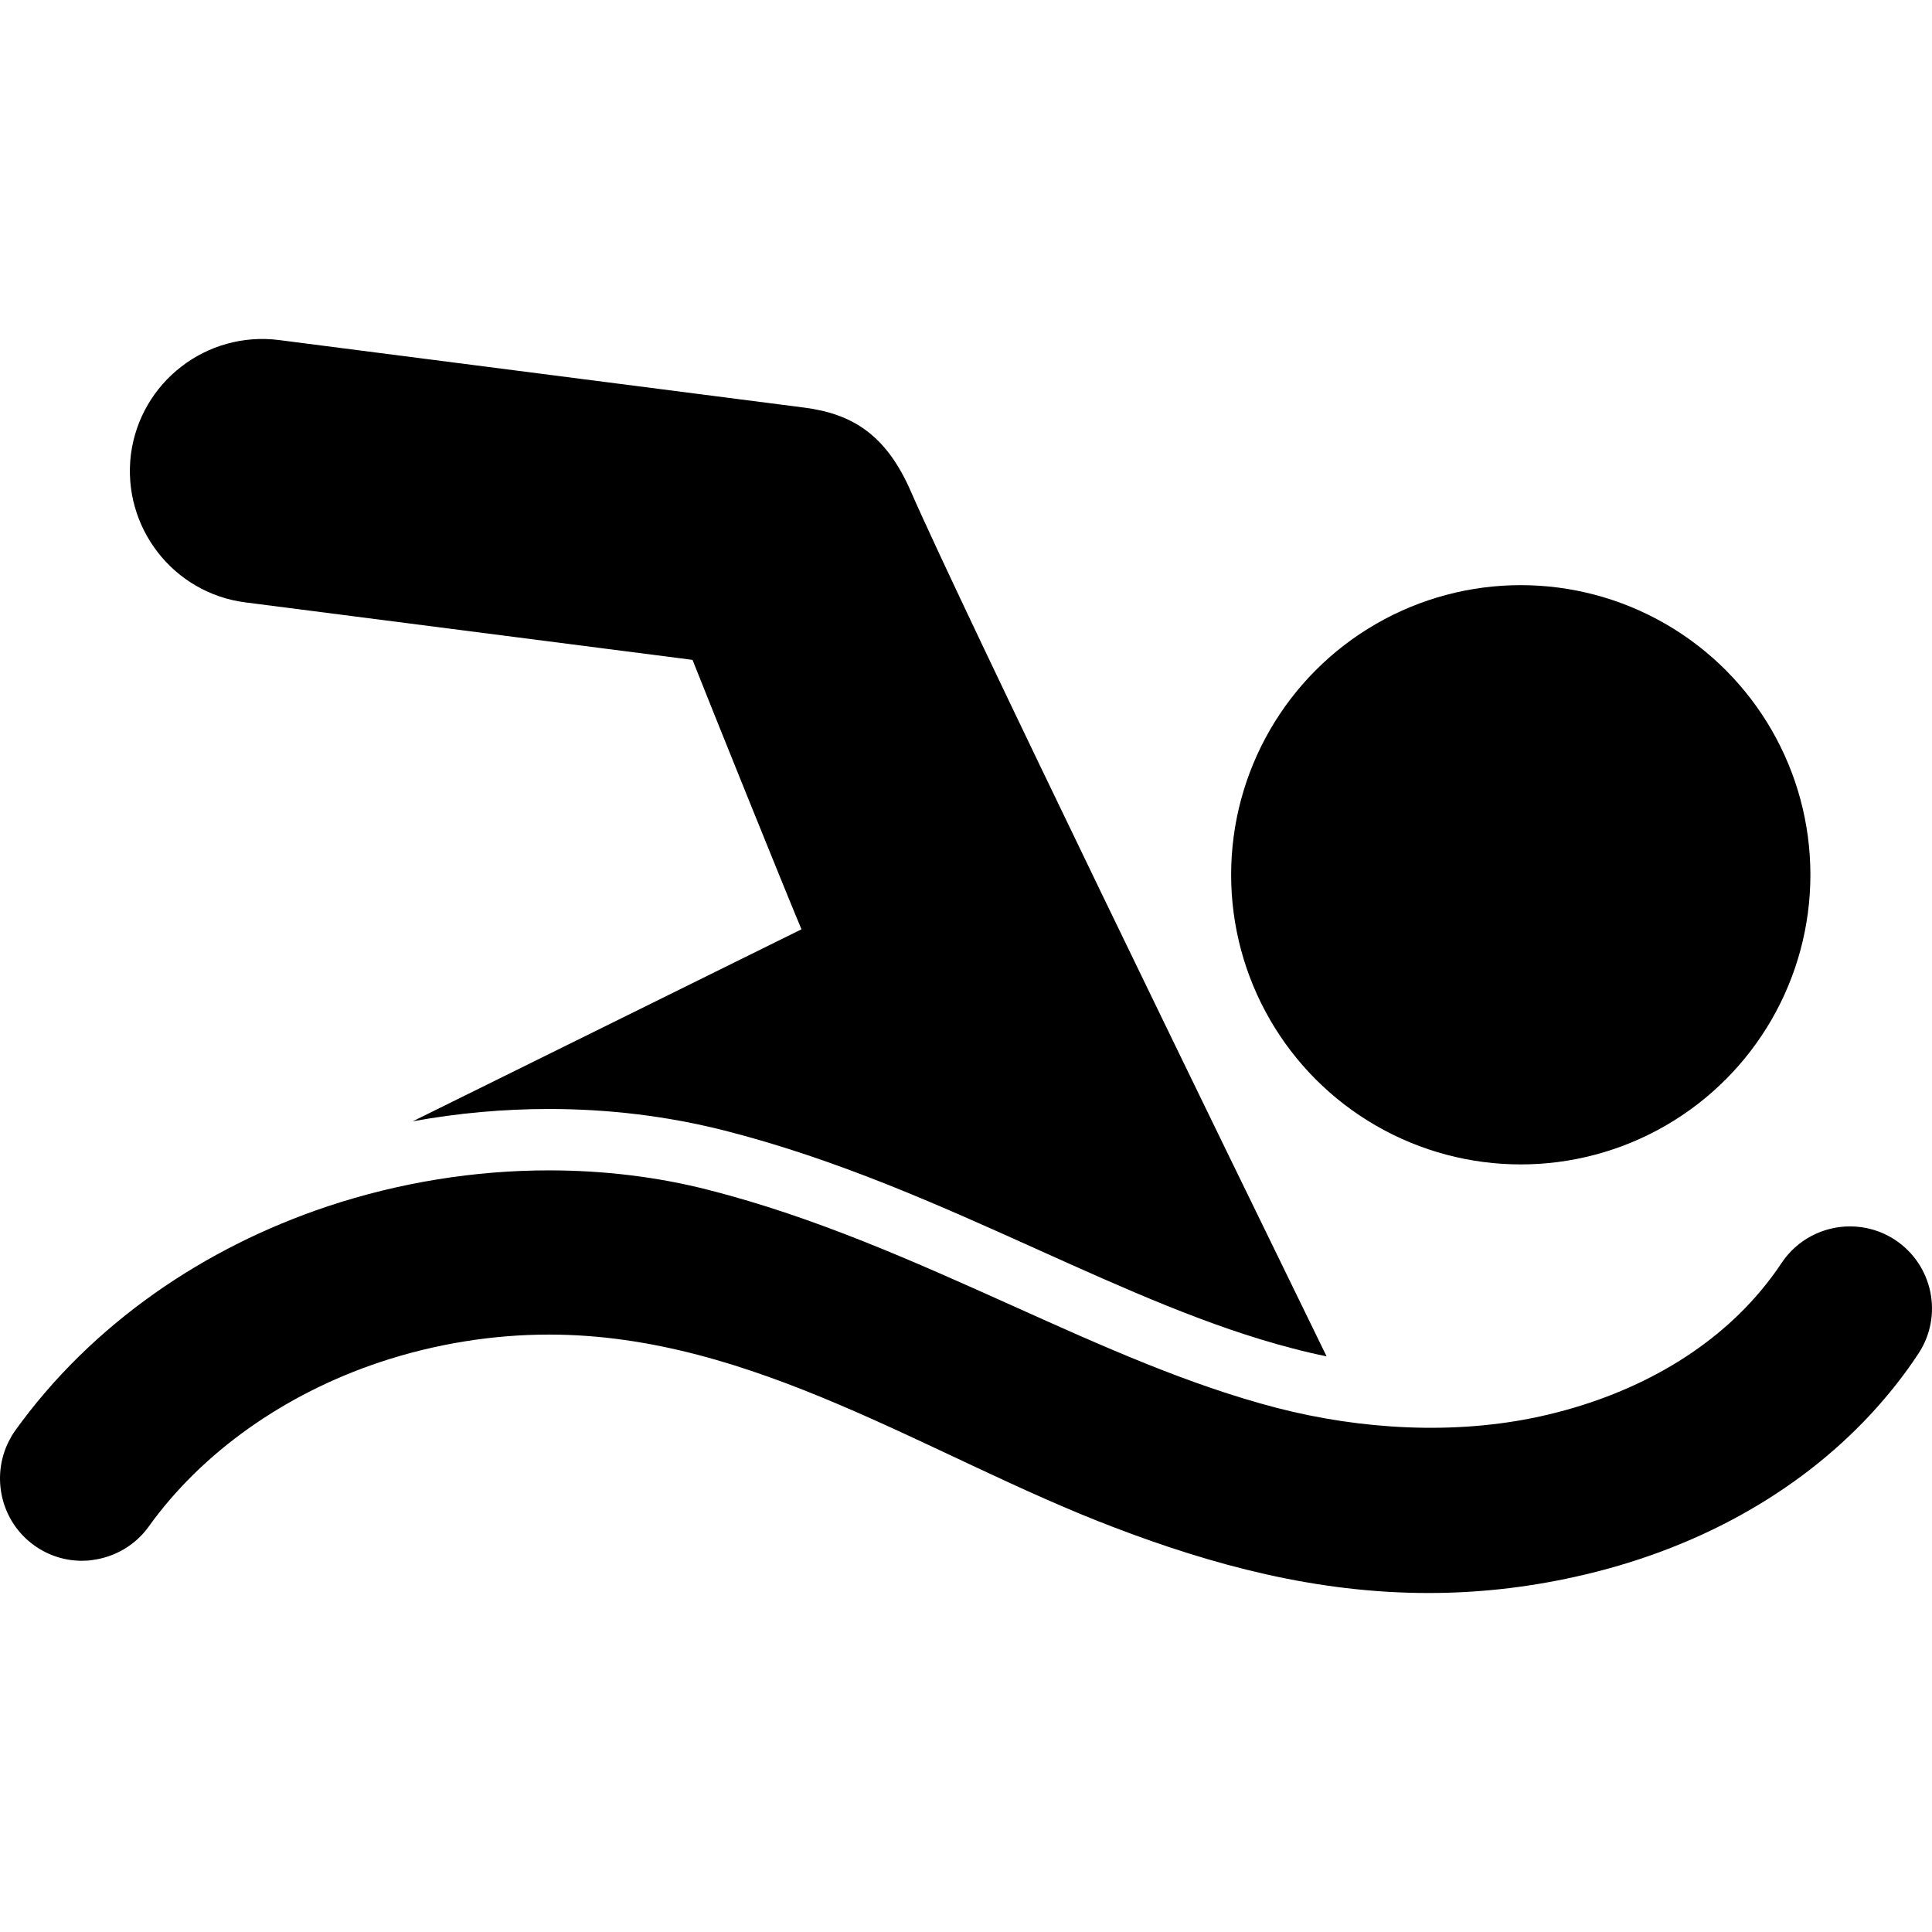
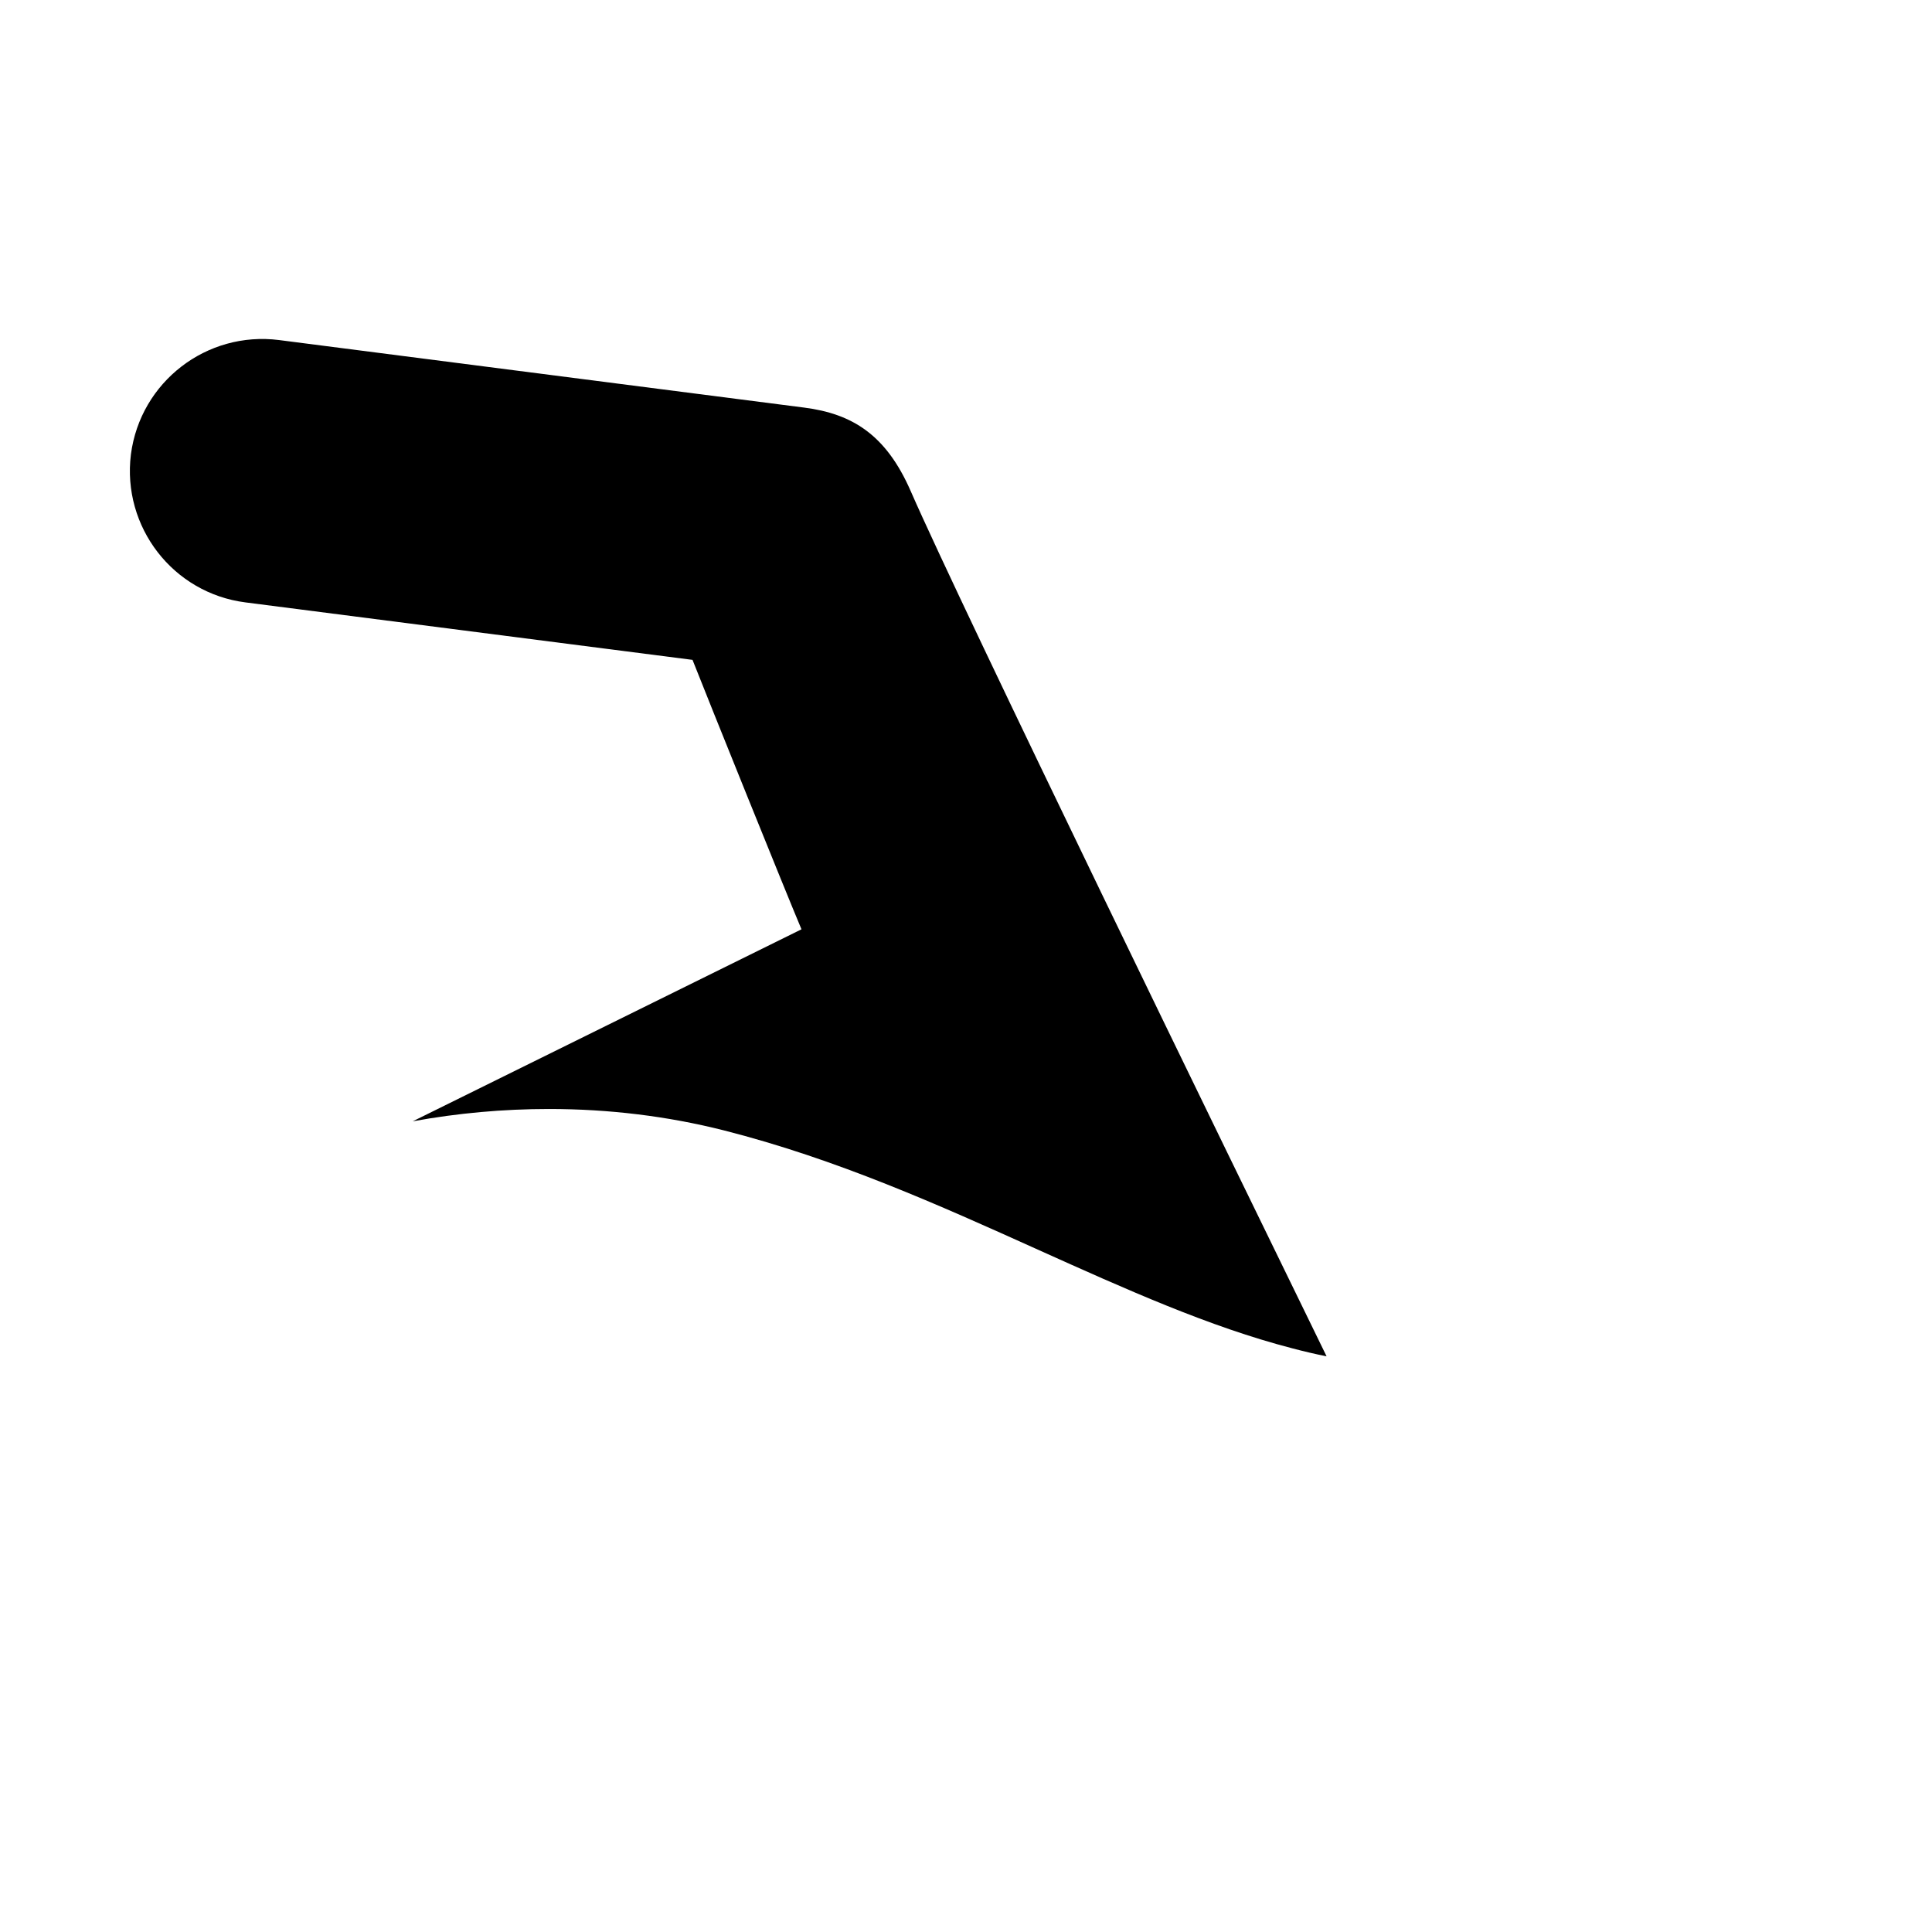
<svg xmlns="http://www.w3.org/2000/svg" fill="#000000" version="1.1" id="Capa_1" width="800px" height="800px" viewBox="0 0 941.214 941.214" xml:space="preserve">
  <g>
    <g>
      <path d="M119.575,293.47l217.8,28c7.601,19.3,45.9,114.3,53.101,131.3c0,0,0,0-0.101,0c-63.1,31.2-126.2,62.3-189.3,93.5    c21.9-4,44.1-6,66.4-6c29.2,0,57.8,3.5,85.1,10.4c55.1,14,104.9,36.399,153,58.1c42.9,19.3,83.5,37.601,124,48.101    c5.7,1.5,11.2,2.8,16.7,3.899c-48-98.3-177.1-363.2-202.6-421.5c-12-27.5-28.5-37.7-51.899-40.7l-255.8-32.9    c-35.3-4.5-67.6,20.4-72.2,55.7C59.375,256.67,84.275,288.97,119.575,293.47z" />
-       <path d="M16.675,752.87c7.1,5.1,15.2,7.5,23.3,7.5c1.8,0,3.5-0.101,5.2-0.4c10.6-1.4,20.6-7,27.3-16.3    c25.9-36.101,66-64.5,112.7-80.101c26.8-8.899,54.8-13.399,82.3-13.399c99.7,0,185.2,59.6,275.199,93.899    c48.2,18.4,98.5,32,153.2,32c23,0,46.8-2.399,71.5-7.899c58.101-12.8,107.9-40.4,143.9-79.101c8.6-9.3,16.399-19.1,23.3-29.6    c12.2-18.4,7.1-43.2-11.3-55.4c-6.8-4.5-14.4-6.6-22-6.6c-13,0-25.7,6.3-33.4,17.9c-3.1,4.699-6.5,9.199-10.2,13.6    c-25,29.8-62.5,51.2-107.5,61.1c-41.5,9.101-87.3,6.4-128.199-4.199c-43-11.2-84.601-29.9-128.801-49.801    c-47-21.1-95.5-43-148.099-56.399c-25-6.4-51.2-9.5-77.7-9.5c-36.1,0-72.8,5.899-107.7,17.5c-30.5,10.2-58.8,24.399-84.2,42.3    c-26.8,18.9-49.7,41.4-68.1,67c-1.2,1.7-2.2,3.4-3.1,5.2C-4.425,719.47,0.375,741.17,16.675,752.87z" />
-       <circle cx="740.874" cy="426.169" r="141.1" />
    </g>
  </g>
</svg>